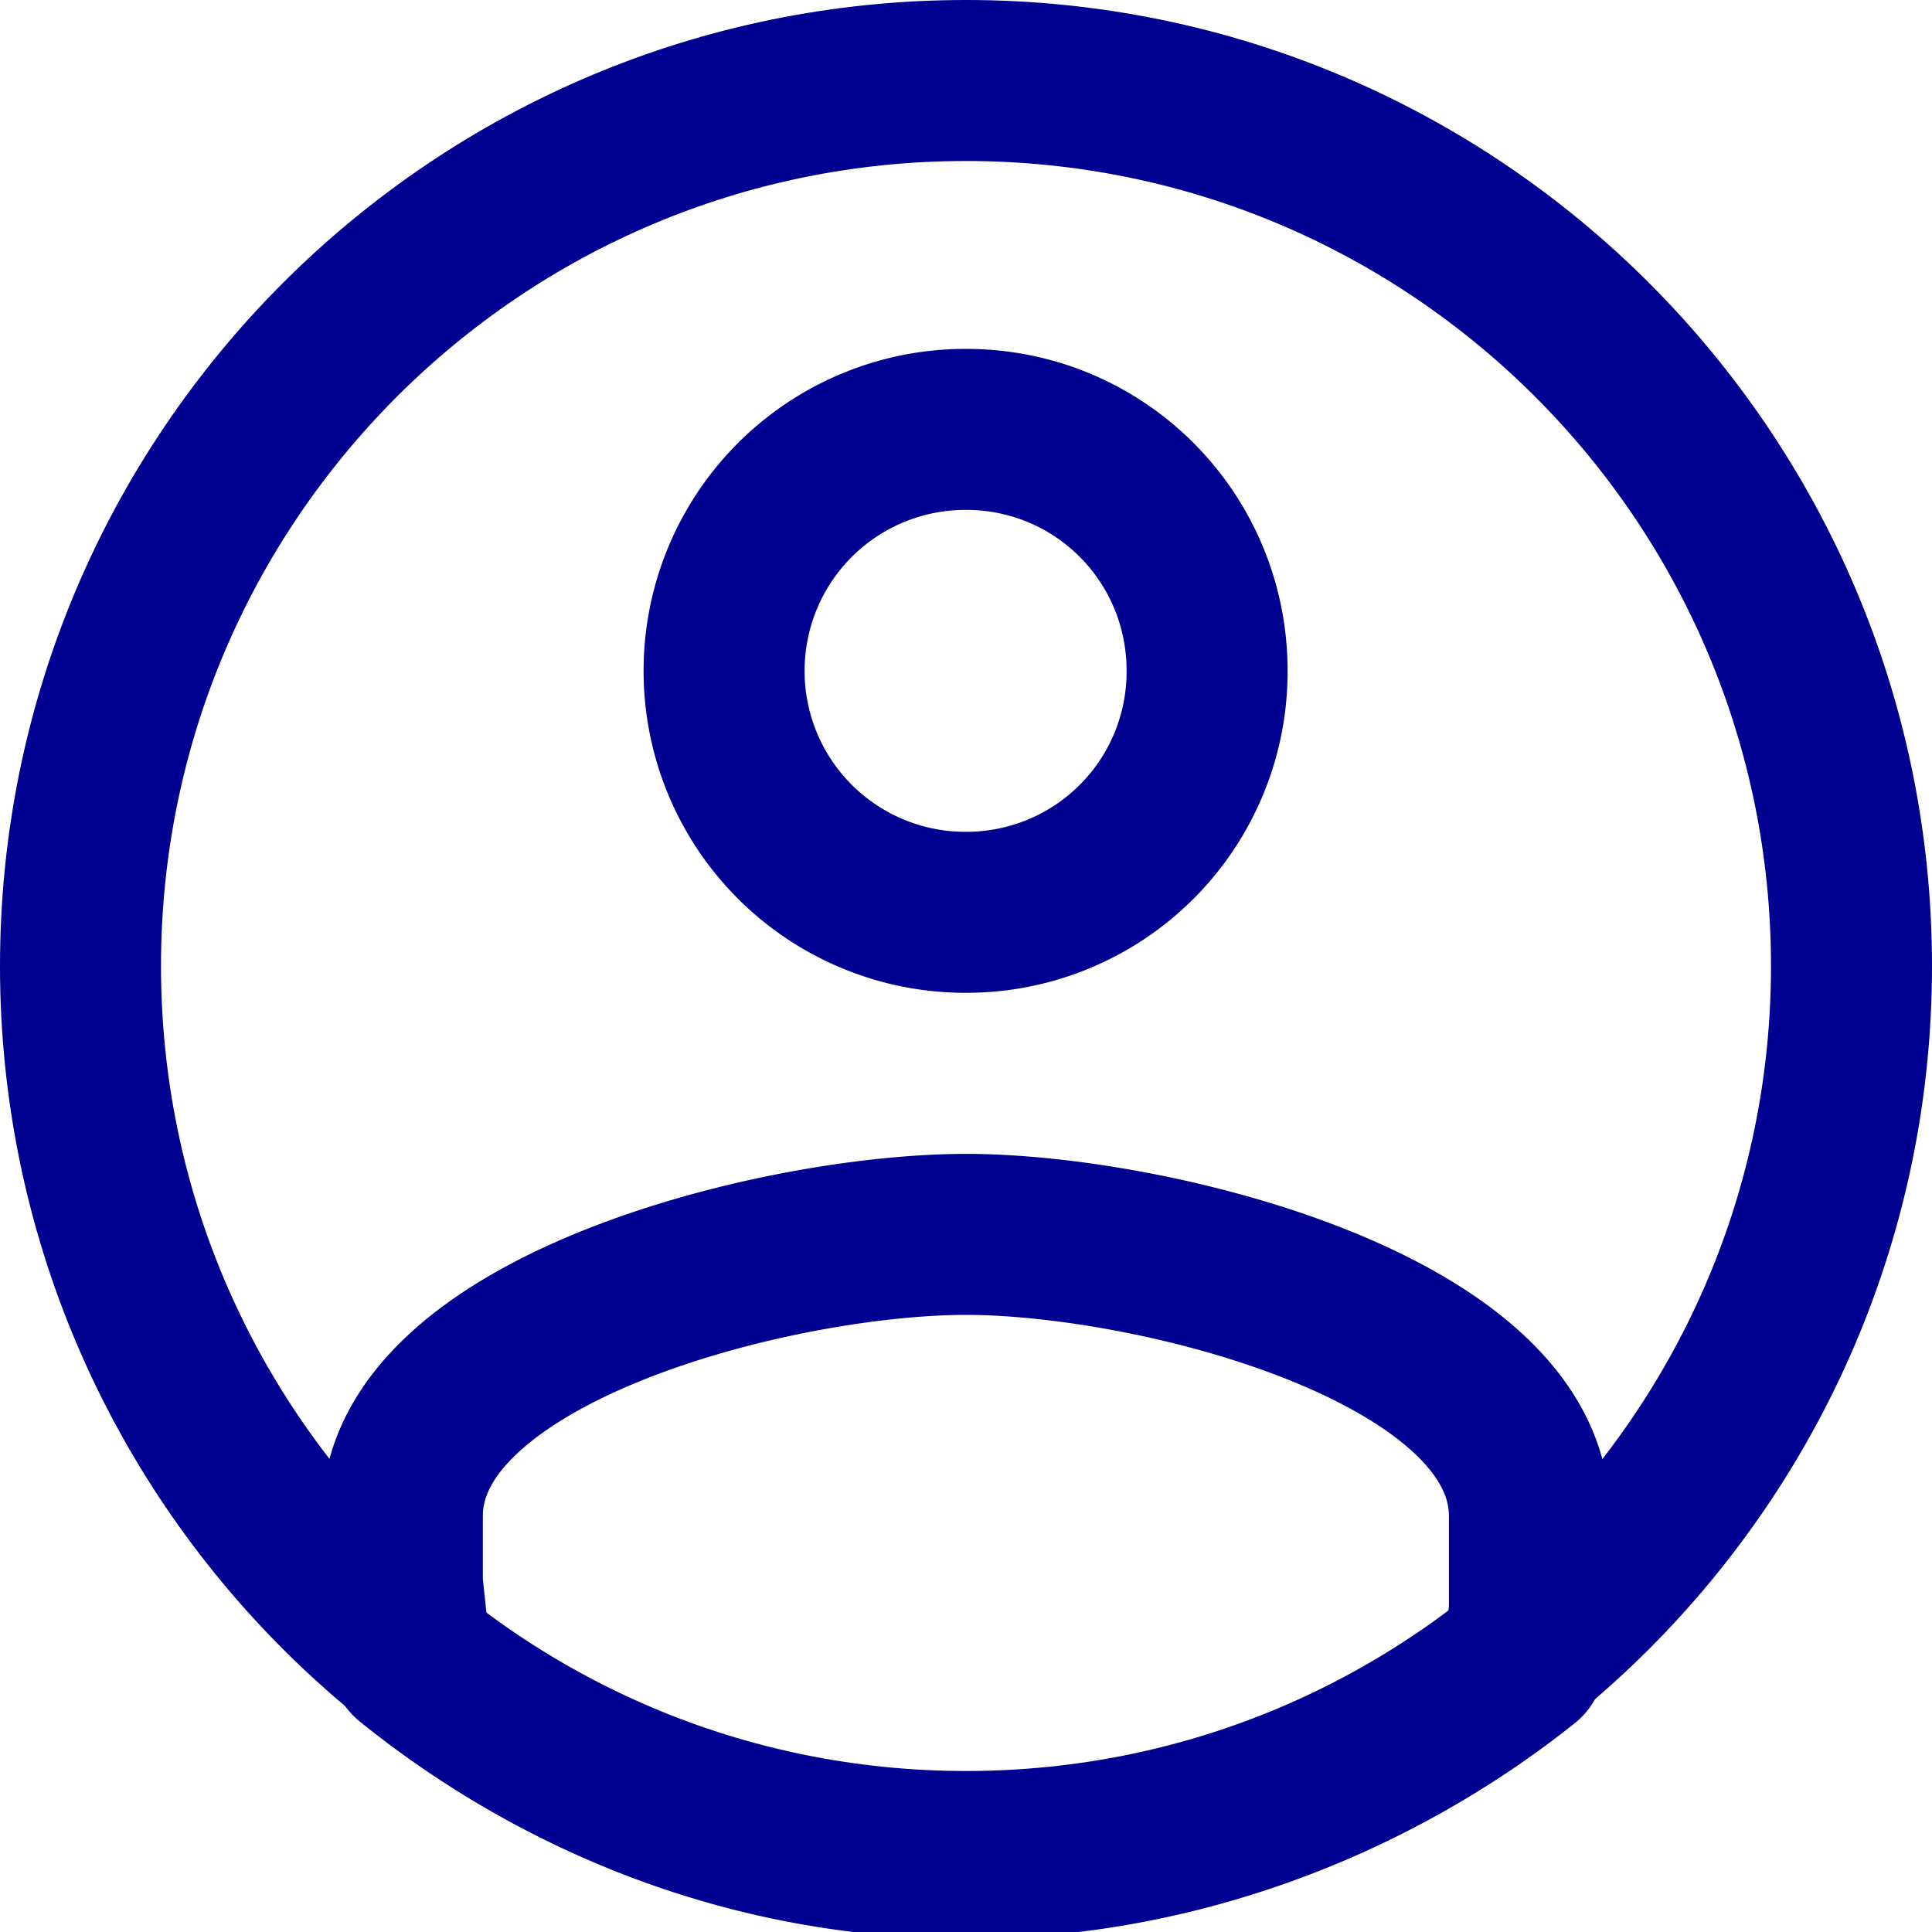
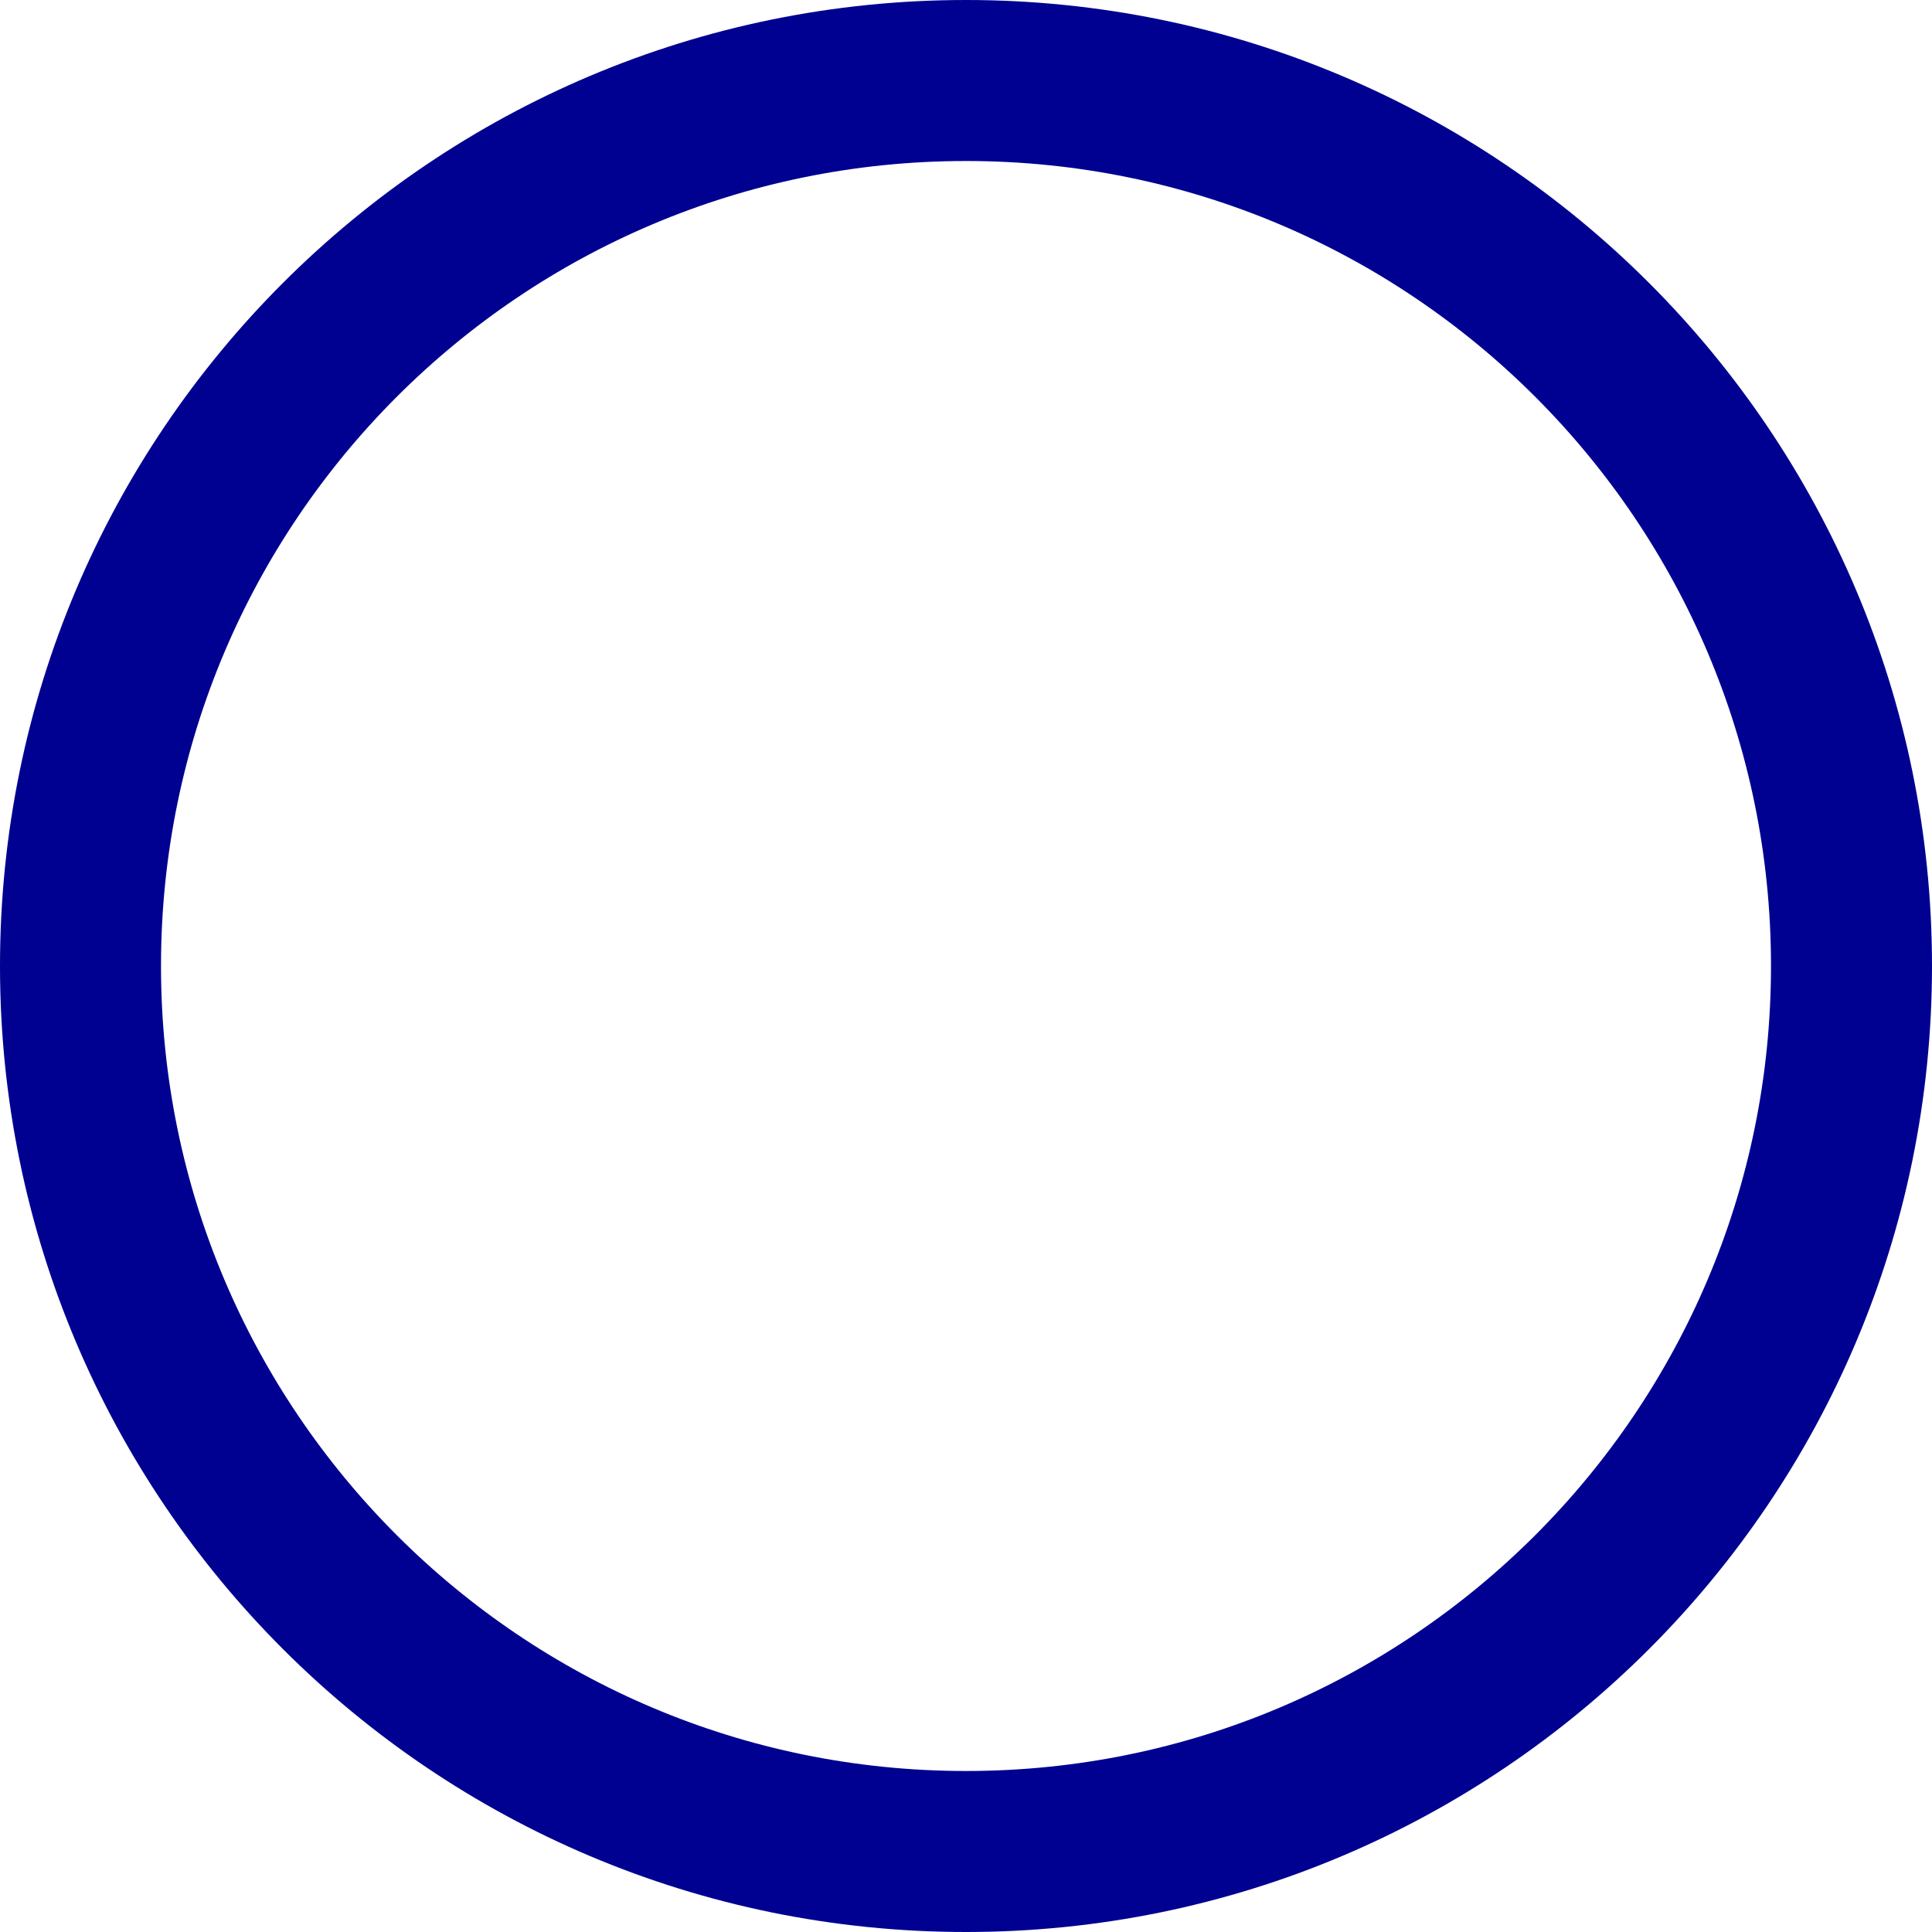
<svg xmlns="http://www.w3.org/2000/svg" width="24" height="24" viewBox="0 0 24 24">
  <g fill="none" fill-rule="evenodd">
    <g stroke="#000091" stroke-linecap="round" stroke-linejoin="round" stroke-width="2">
-       <path d="M18.938 20.625C17.055 22.127 14.6 23.084 12 23.084c-2.614 0-5.015-.954-6.902-2.476l-.1-.943v-.831c0-2.33 4.67-3.5 7.002-3.5 2.33 0 6.999 1.17 6.999 3.5V20l-.063.625zM12 11.333a2.989 2.989 0 0 0 2.995-2.999c0-1.66-1.332-3-2.995-3a2.998 2.998 0 0 0-3.005 3A2.997 2.997 0 0 0 12 11.333z" />
      <path d="M23 12c0 6.075-4.925 11-11 11S1 18.075 1 12 5.925 1 12 1s11 4.925 11 11z" />
    </g>
-     <path d="M0 0h24v24H0z" />
  </g>
</svg>